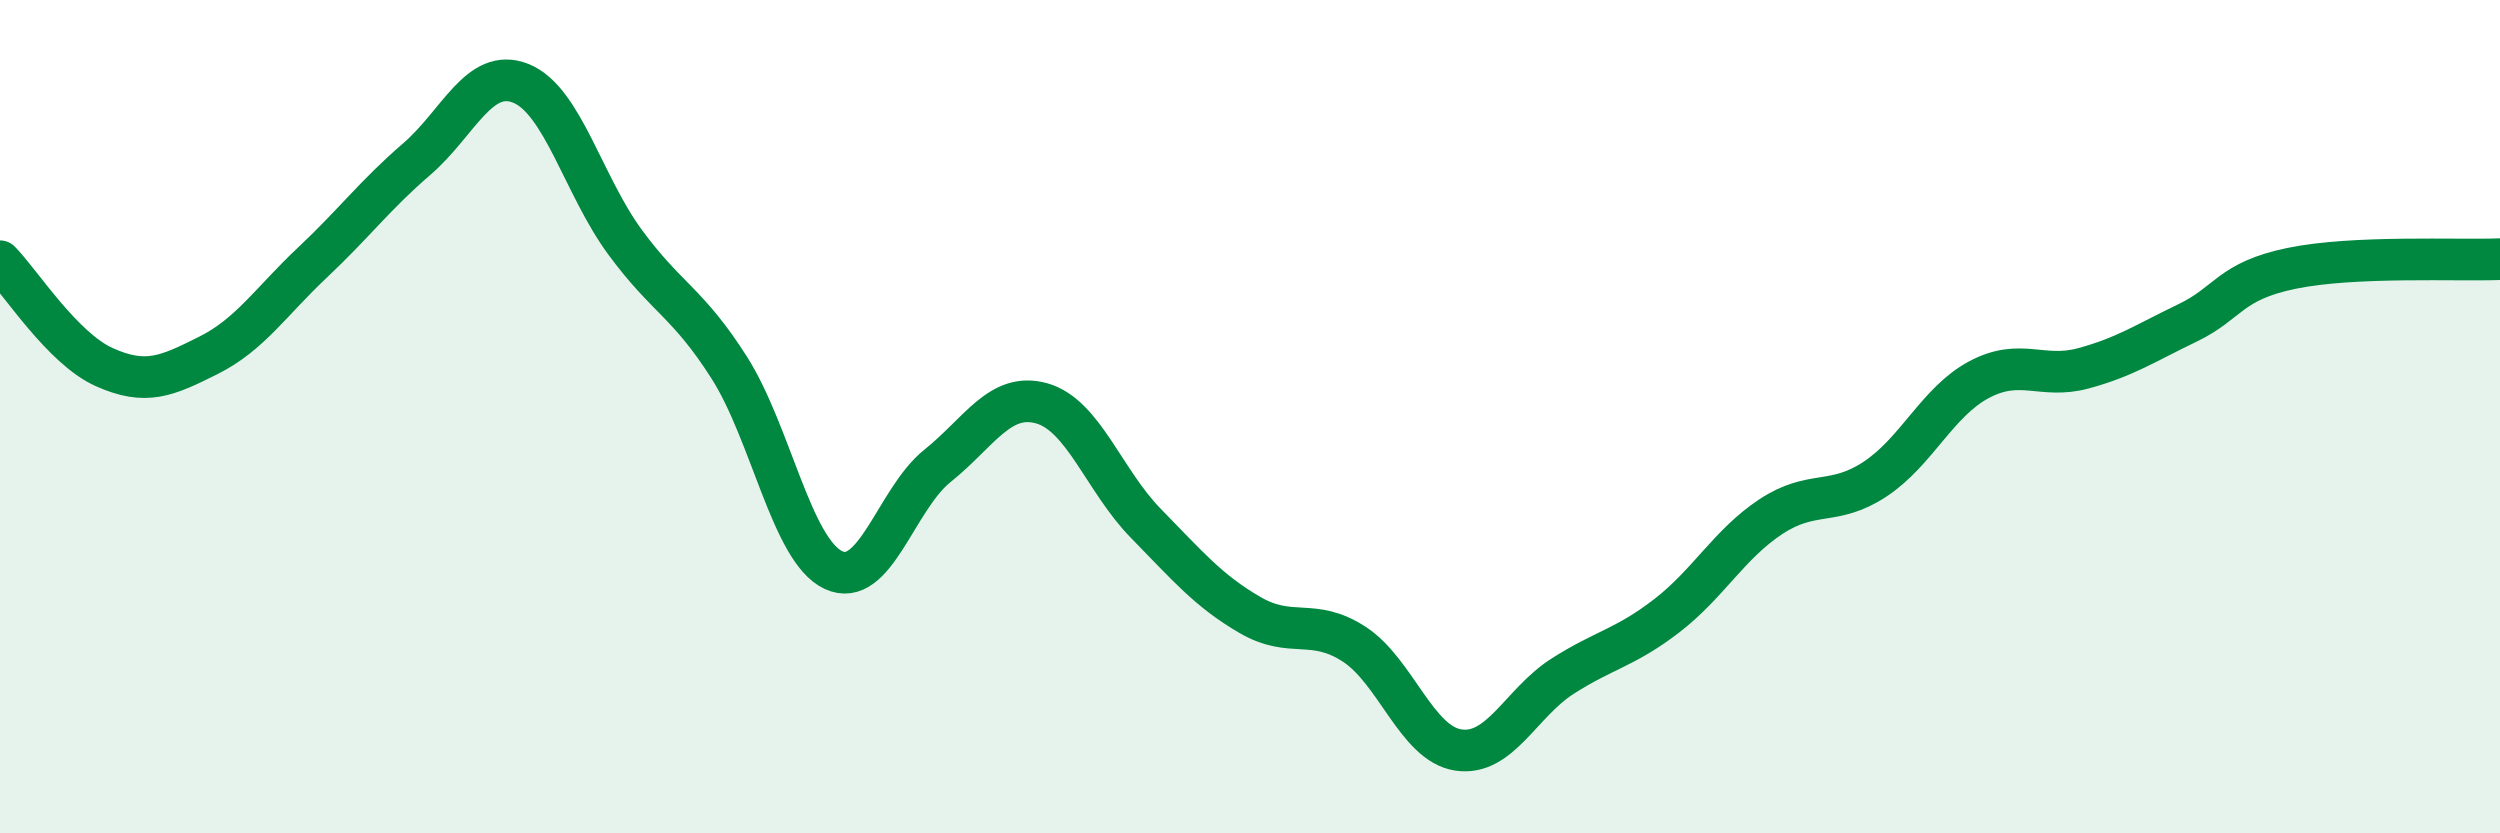
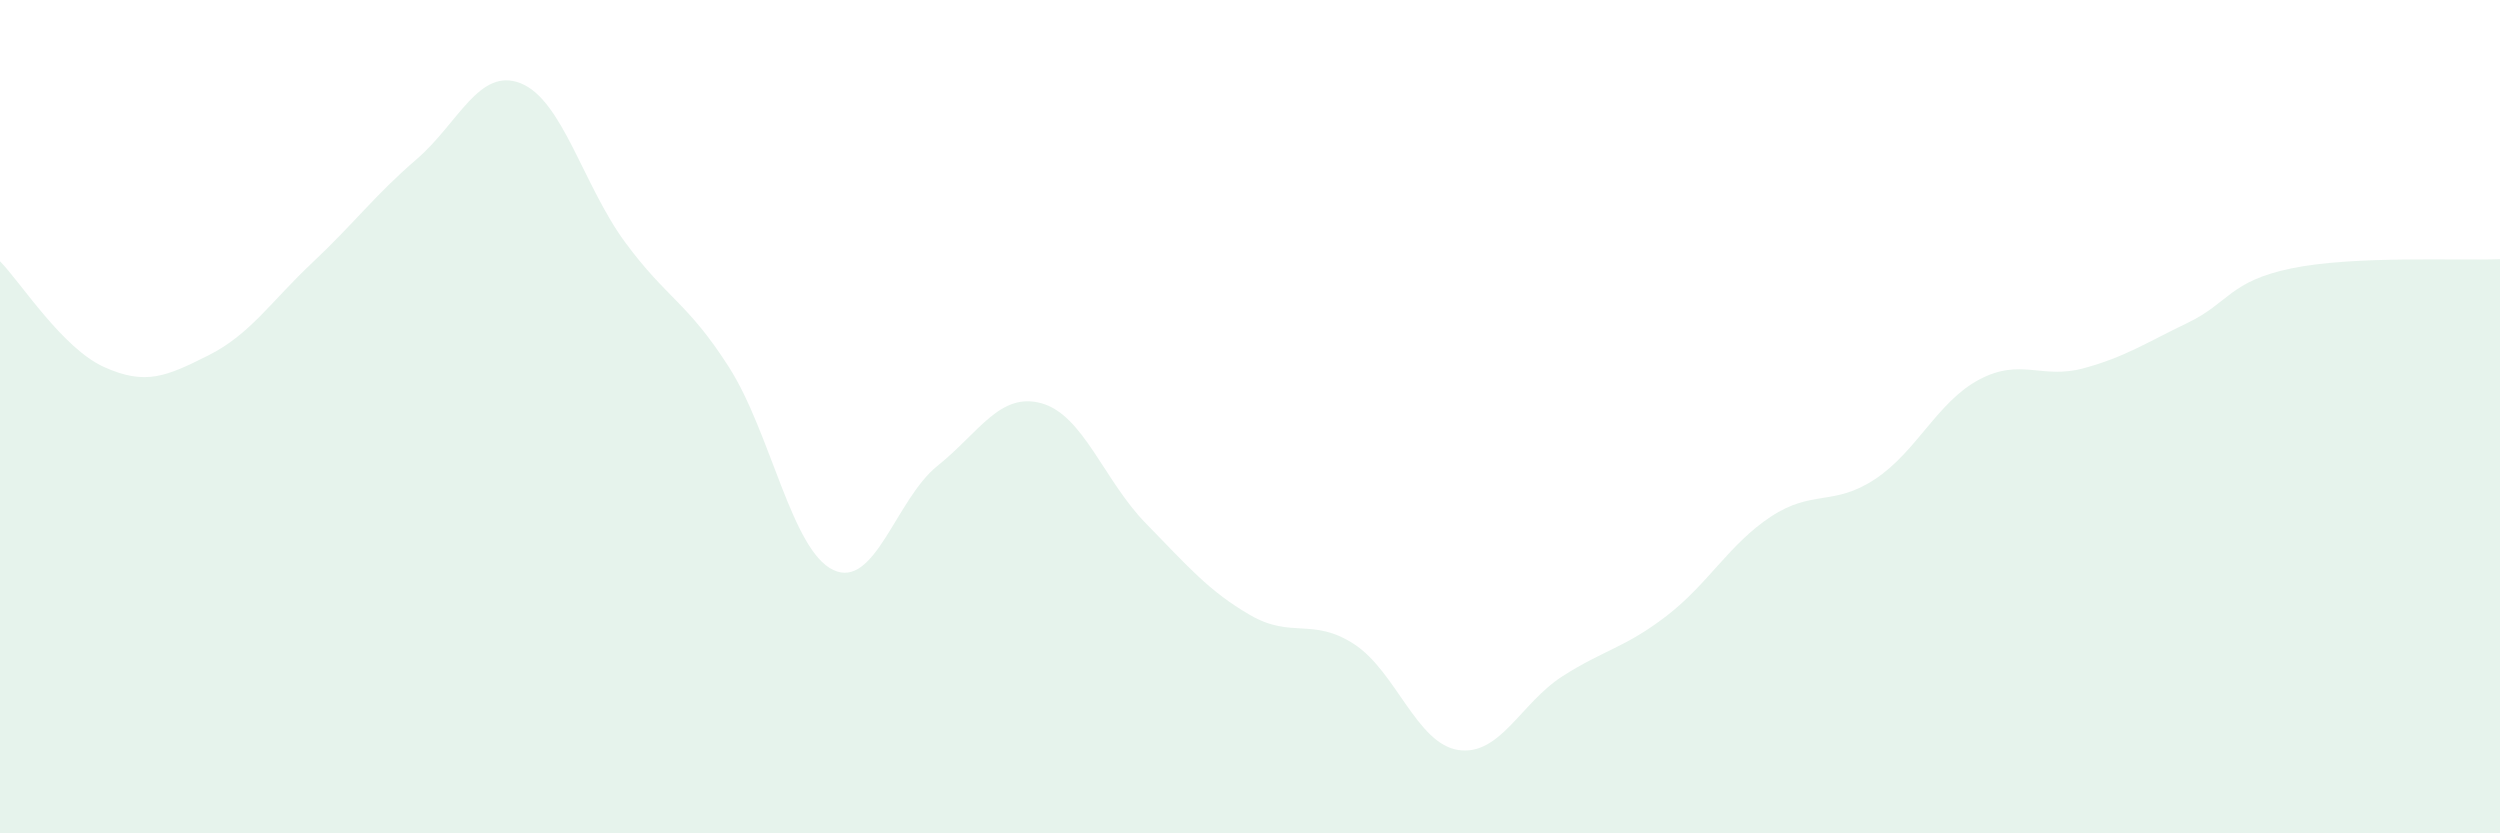
<svg xmlns="http://www.w3.org/2000/svg" width="60" height="20" viewBox="0 0 60 20">
  <path d="M 0,6.27 C 0.5,6.78 1.5,8.36 2.5,8.81 C 3.5,9.26 4,9.03 5,8.53 C 6,8.03 6.5,7.24 7.5,6.3 C 8.5,5.36 9,4.68 10,3.82 C 11,2.96 11.5,1.6 12.5,2 C 13.5,2.4 14,4.45 15,5.81 C 16,7.17 16.5,7.25 17.5,8.82 C 18.5,10.39 19,13.21 20,13.68 C 21,14.15 21.5,11.98 22.5,11.18 C 23.5,10.38 24,9.4 25,9.68 C 26,9.96 26.5,11.54 27.5,12.56 C 28.5,13.58 29,14.18 30,14.76 C 31,15.34 31.5,14.81 32.5,15.46 C 33.5,16.11 34,17.85 35,18 C 36,18.15 36.5,16.87 37.5,16.23 C 38.5,15.59 39,15.55 40,14.78 C 41,14.01 41.5,13.06 42.5,12.4 C 43.5,11.74 44,12.16 45,11.5 C 46,10.84 46.5,9.64 47.5,9.11 C 48.5,8.58 49,9.11 50,8.84 C 51,8.57 51.5,8.23 52.5,7.75 C 53.5,7.27 53.5,6.75 55,6.44 C 56.5,6.13 59,6.26 60,6.22L60 20L0 20Z" fill="#008740" opacity="0.1" stroke-linecap="round" stroke-linejoin="round" />
-   <path d="M 0,6.27 C 0.5,6.78 1.5,8.36 2.5,8.81 C 3.5,9.26 4,9.03 5,8.53 C 6,8.03 6.5,7.24 7.5,6.3 C 8.5,5.36 9,4.68 10,3.82 C 11,2.96 11.5,1.6 12.5,2 C 13.5,2.4 14,4.45 15,5.81 C 16,7.17 16.5,7.25 17.5,8.82 C 18.5,10.39 19,13.21 20,13.68 C 21,14.15 21.5,11.98 22.5,11.18 C 23.5,10.38 24,9.4 25,9.68 C 26,9.96 26.5,11.54 27.5,12.56 C 28.5,13.58 29,14.18 30,14.76 C 31,15.34 31.5,14.81 32.5,15.46 C 33.5,16.11 34,17.85 35,18 C 36,18.15 36.5,16.87 37.5,16.23 C 38.5,15.59 39,15.55 40,14.78 C 41,14.01 41.5,13.06 42.5,12.4 C 43.5,11.74 44,12.16 45,11.5 C 46,10.84 46.5,9.64 47.5,9.11 C 48.5,8.58 49,9.11 50,8.84 C 51,8.57 51.5,8.23 52.5,7.75 C 53.5,7.27 53.5,6.75 55,6.44 C 56.5,6.13 59,6.26 60,6.22" stroke="#008740" stroke-width="1" fill="none" stroke-linecap="round" stroke-linejoin="round" />
</svg>